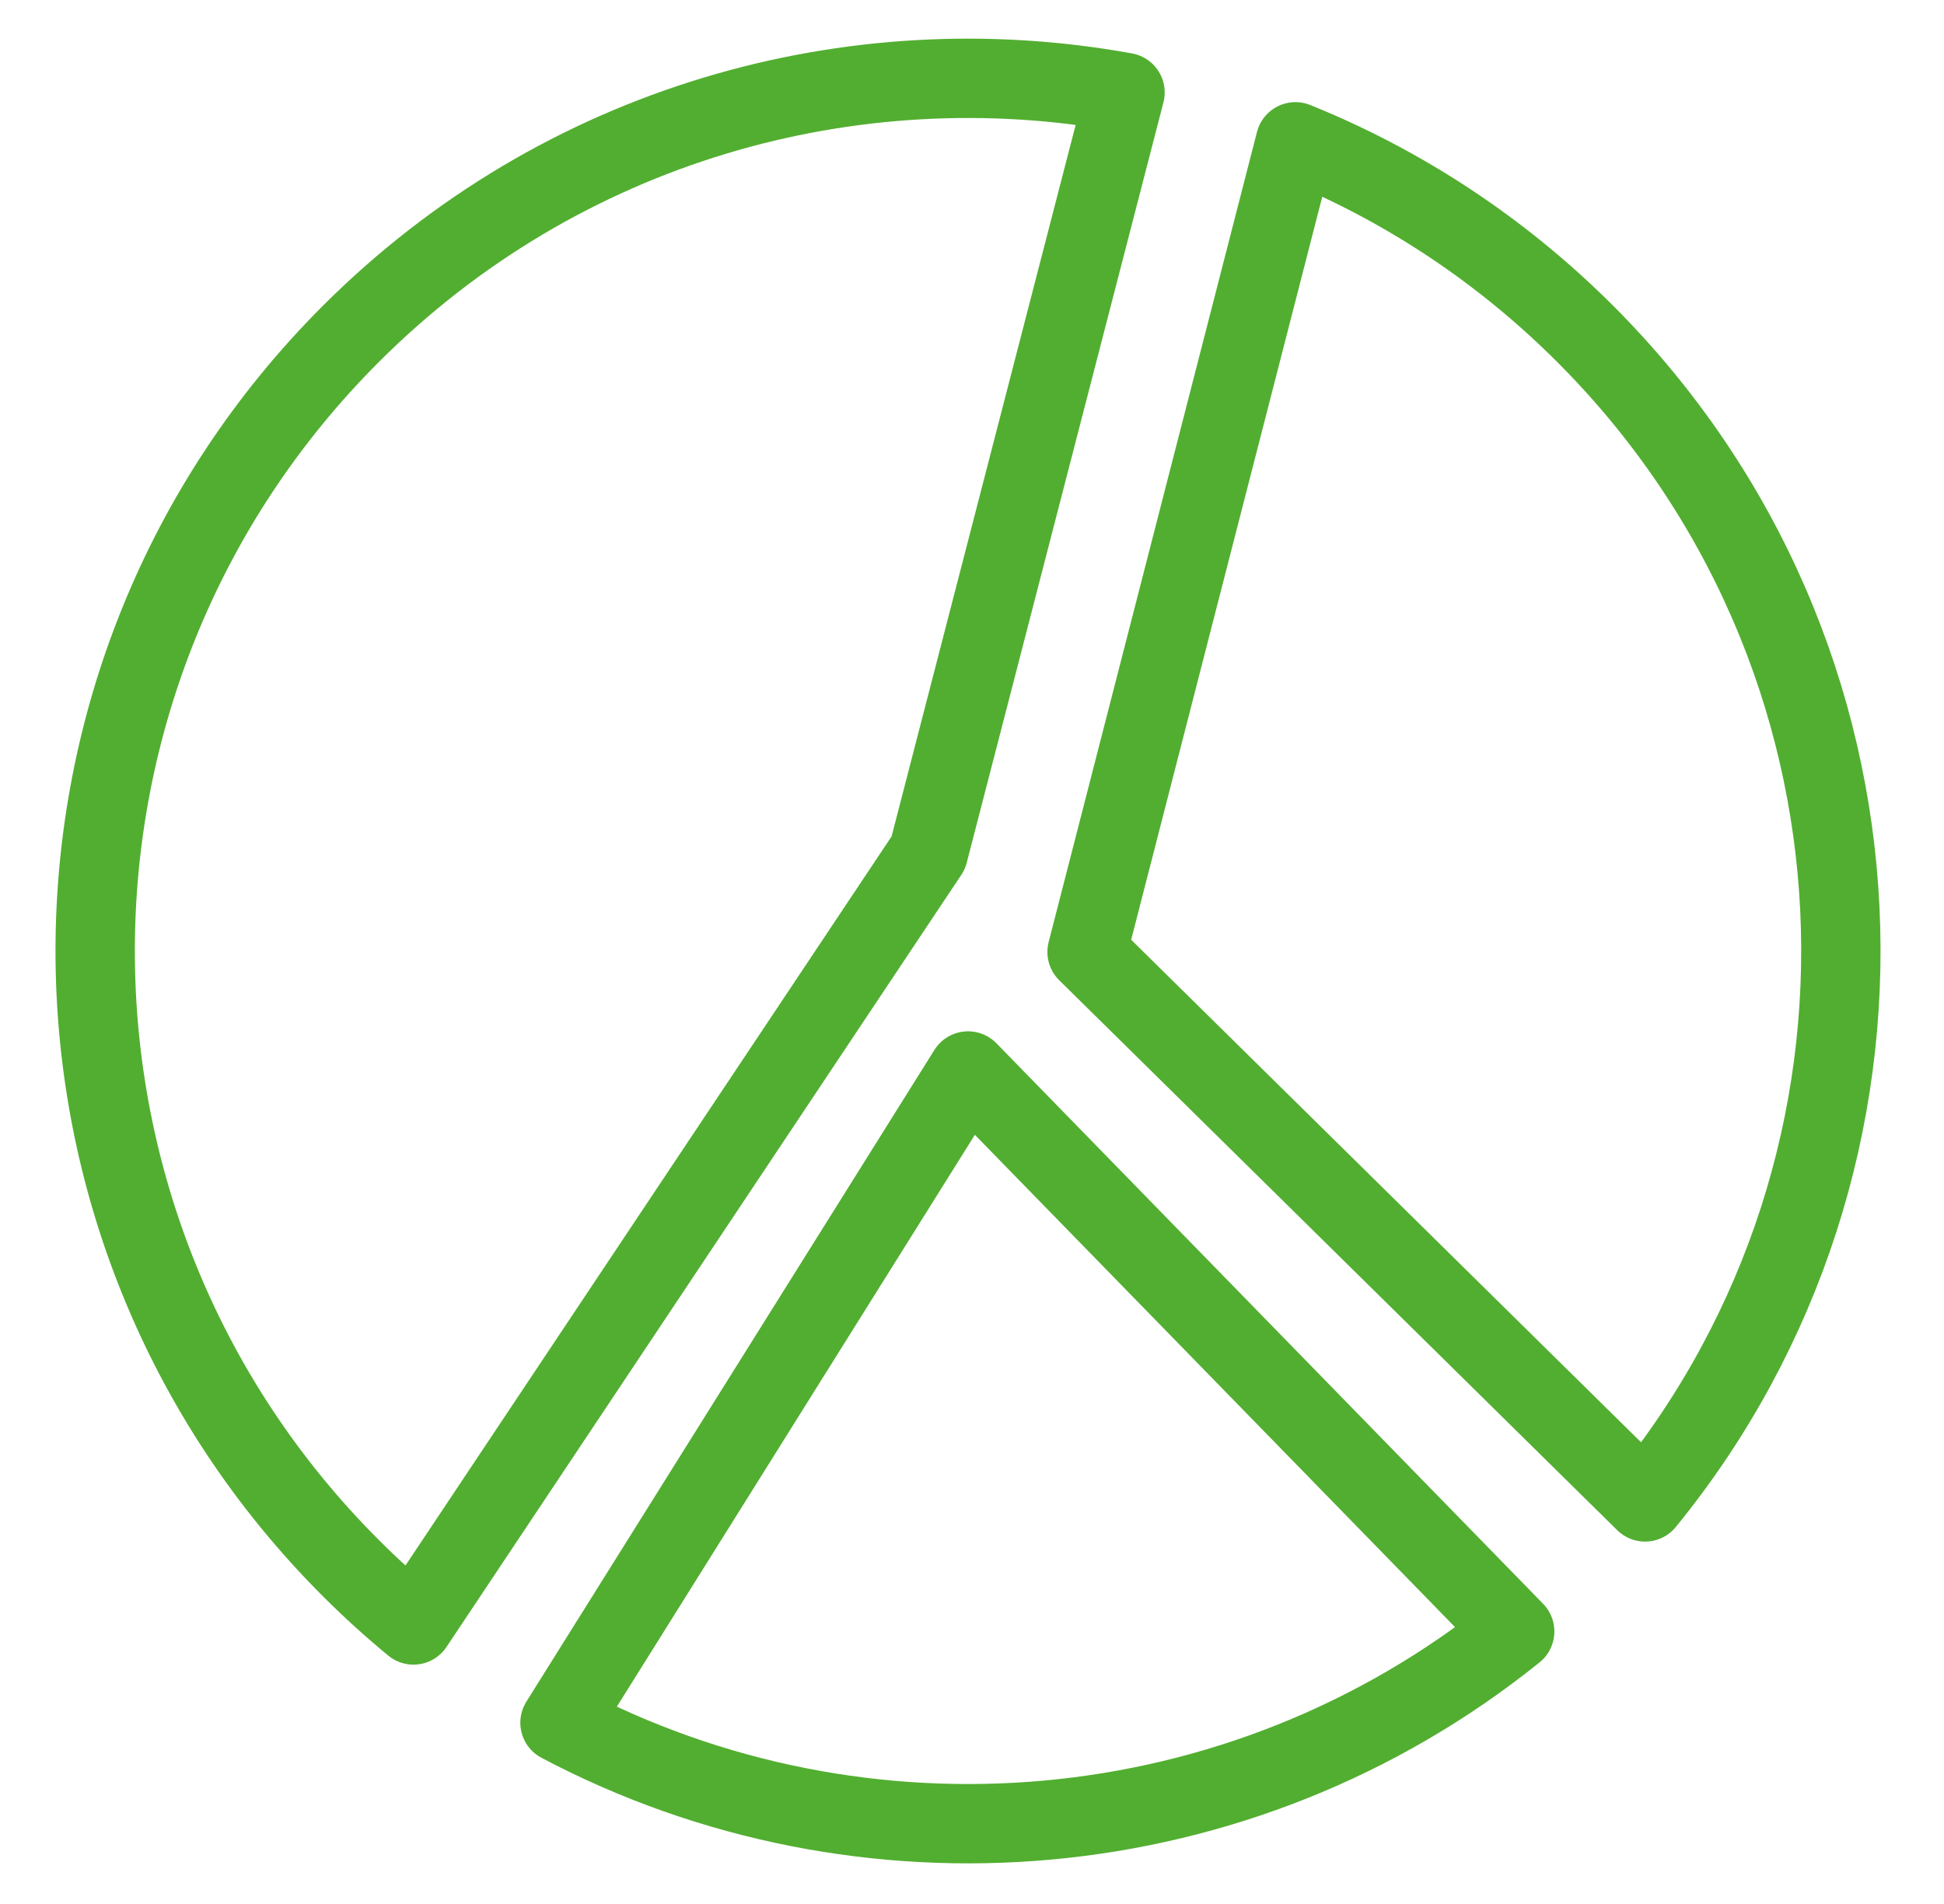
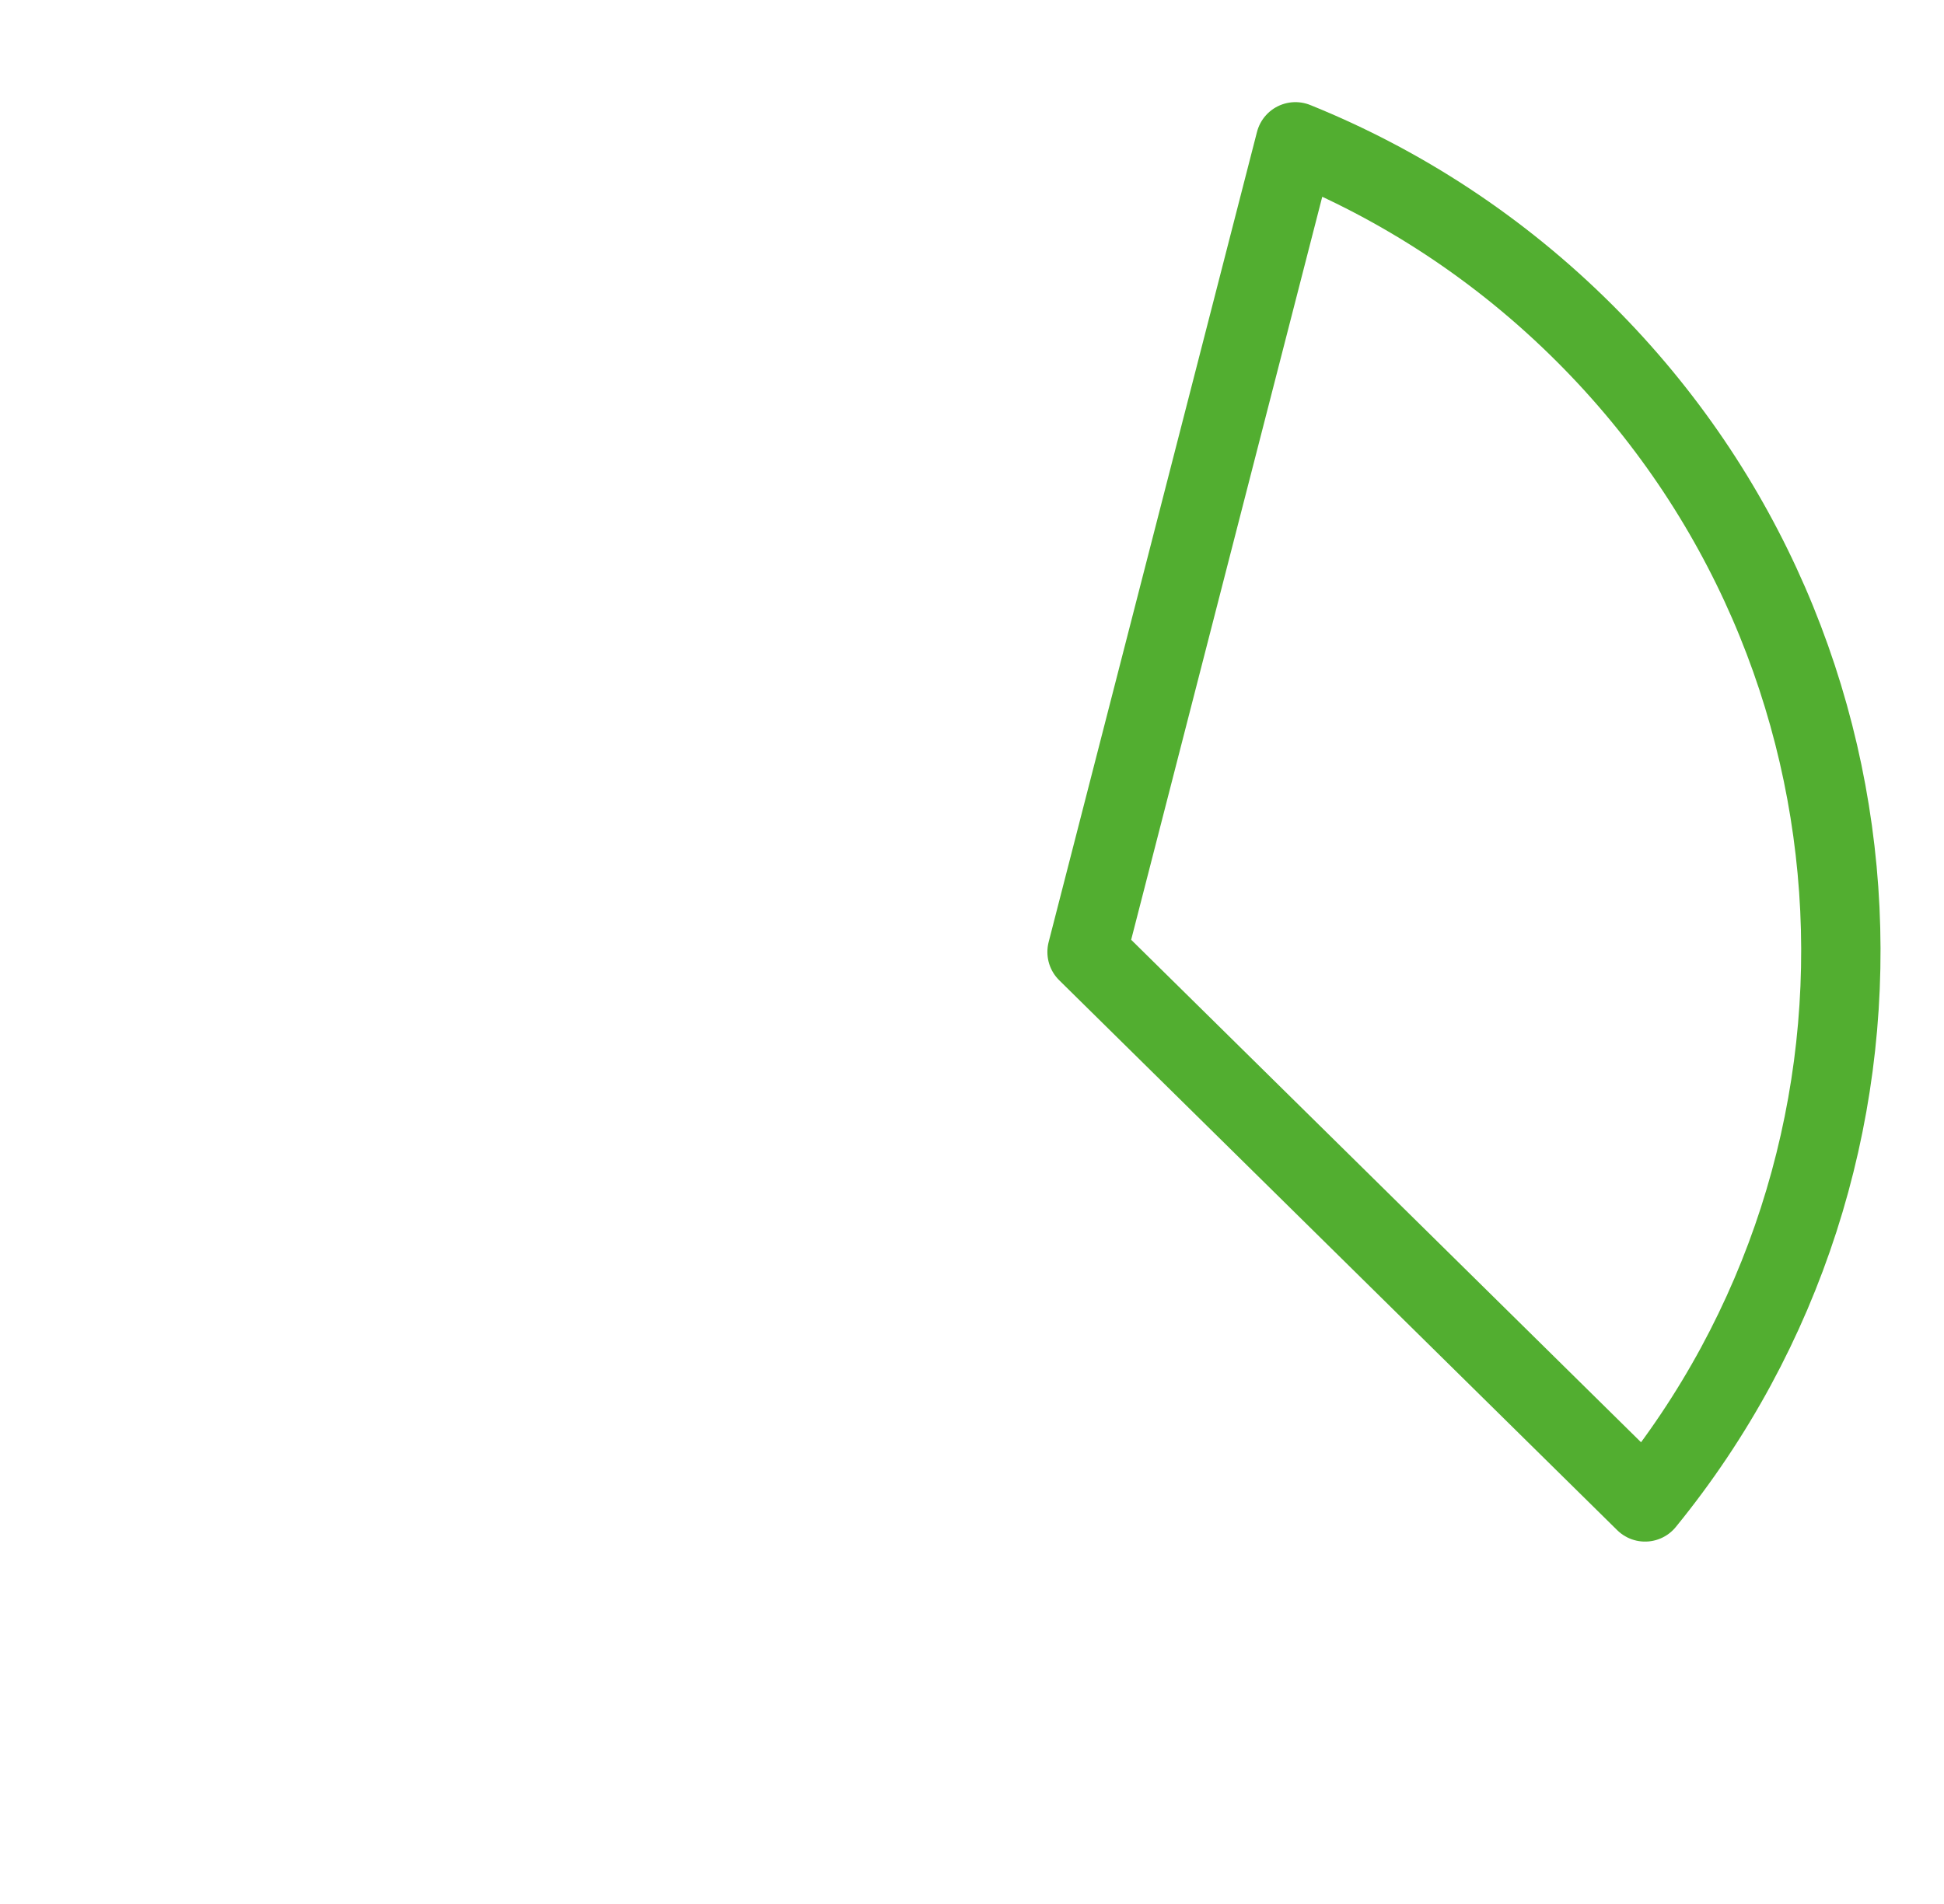
<svg xmlns="http://www.w3.org/2000/svg" width="49" height="48" viewBox="0 0 49 48" fill="none">
-   <path d="M28.357 2.331L23.399 21.5L10.422 40.966C9.878 40.518 9.351 40.04 8.843 39.532C0.251 30.94 0.251 17.01 8.843 8.418C14.15 3.112 21.493 1.083 28.357 2.331Z" stroke="#52AE30" stroke-width="2" stroke-linecap="round" stroke-linejoin="round" />
  <path d="M32.652 3.575L27.4 24L41.465 37.864C48.515 29.222 48.012 16.474 39.957 8.418C37.802 6.263 35.311 4.649 32.652 3.575Z" stroke="#52AE30" stroke-width="2" stroke-linecap="round" stroke-linejoin="round" />
-   <path d="M14.115 43.43L24.4 27L38.179 41.13C31.258 46.702 21.748 47.469 14.115 43.43Z" stroke="#52AE30" stroke-width="2" stroke-linecap="round" stroke-linejoin="round" />
</svg>